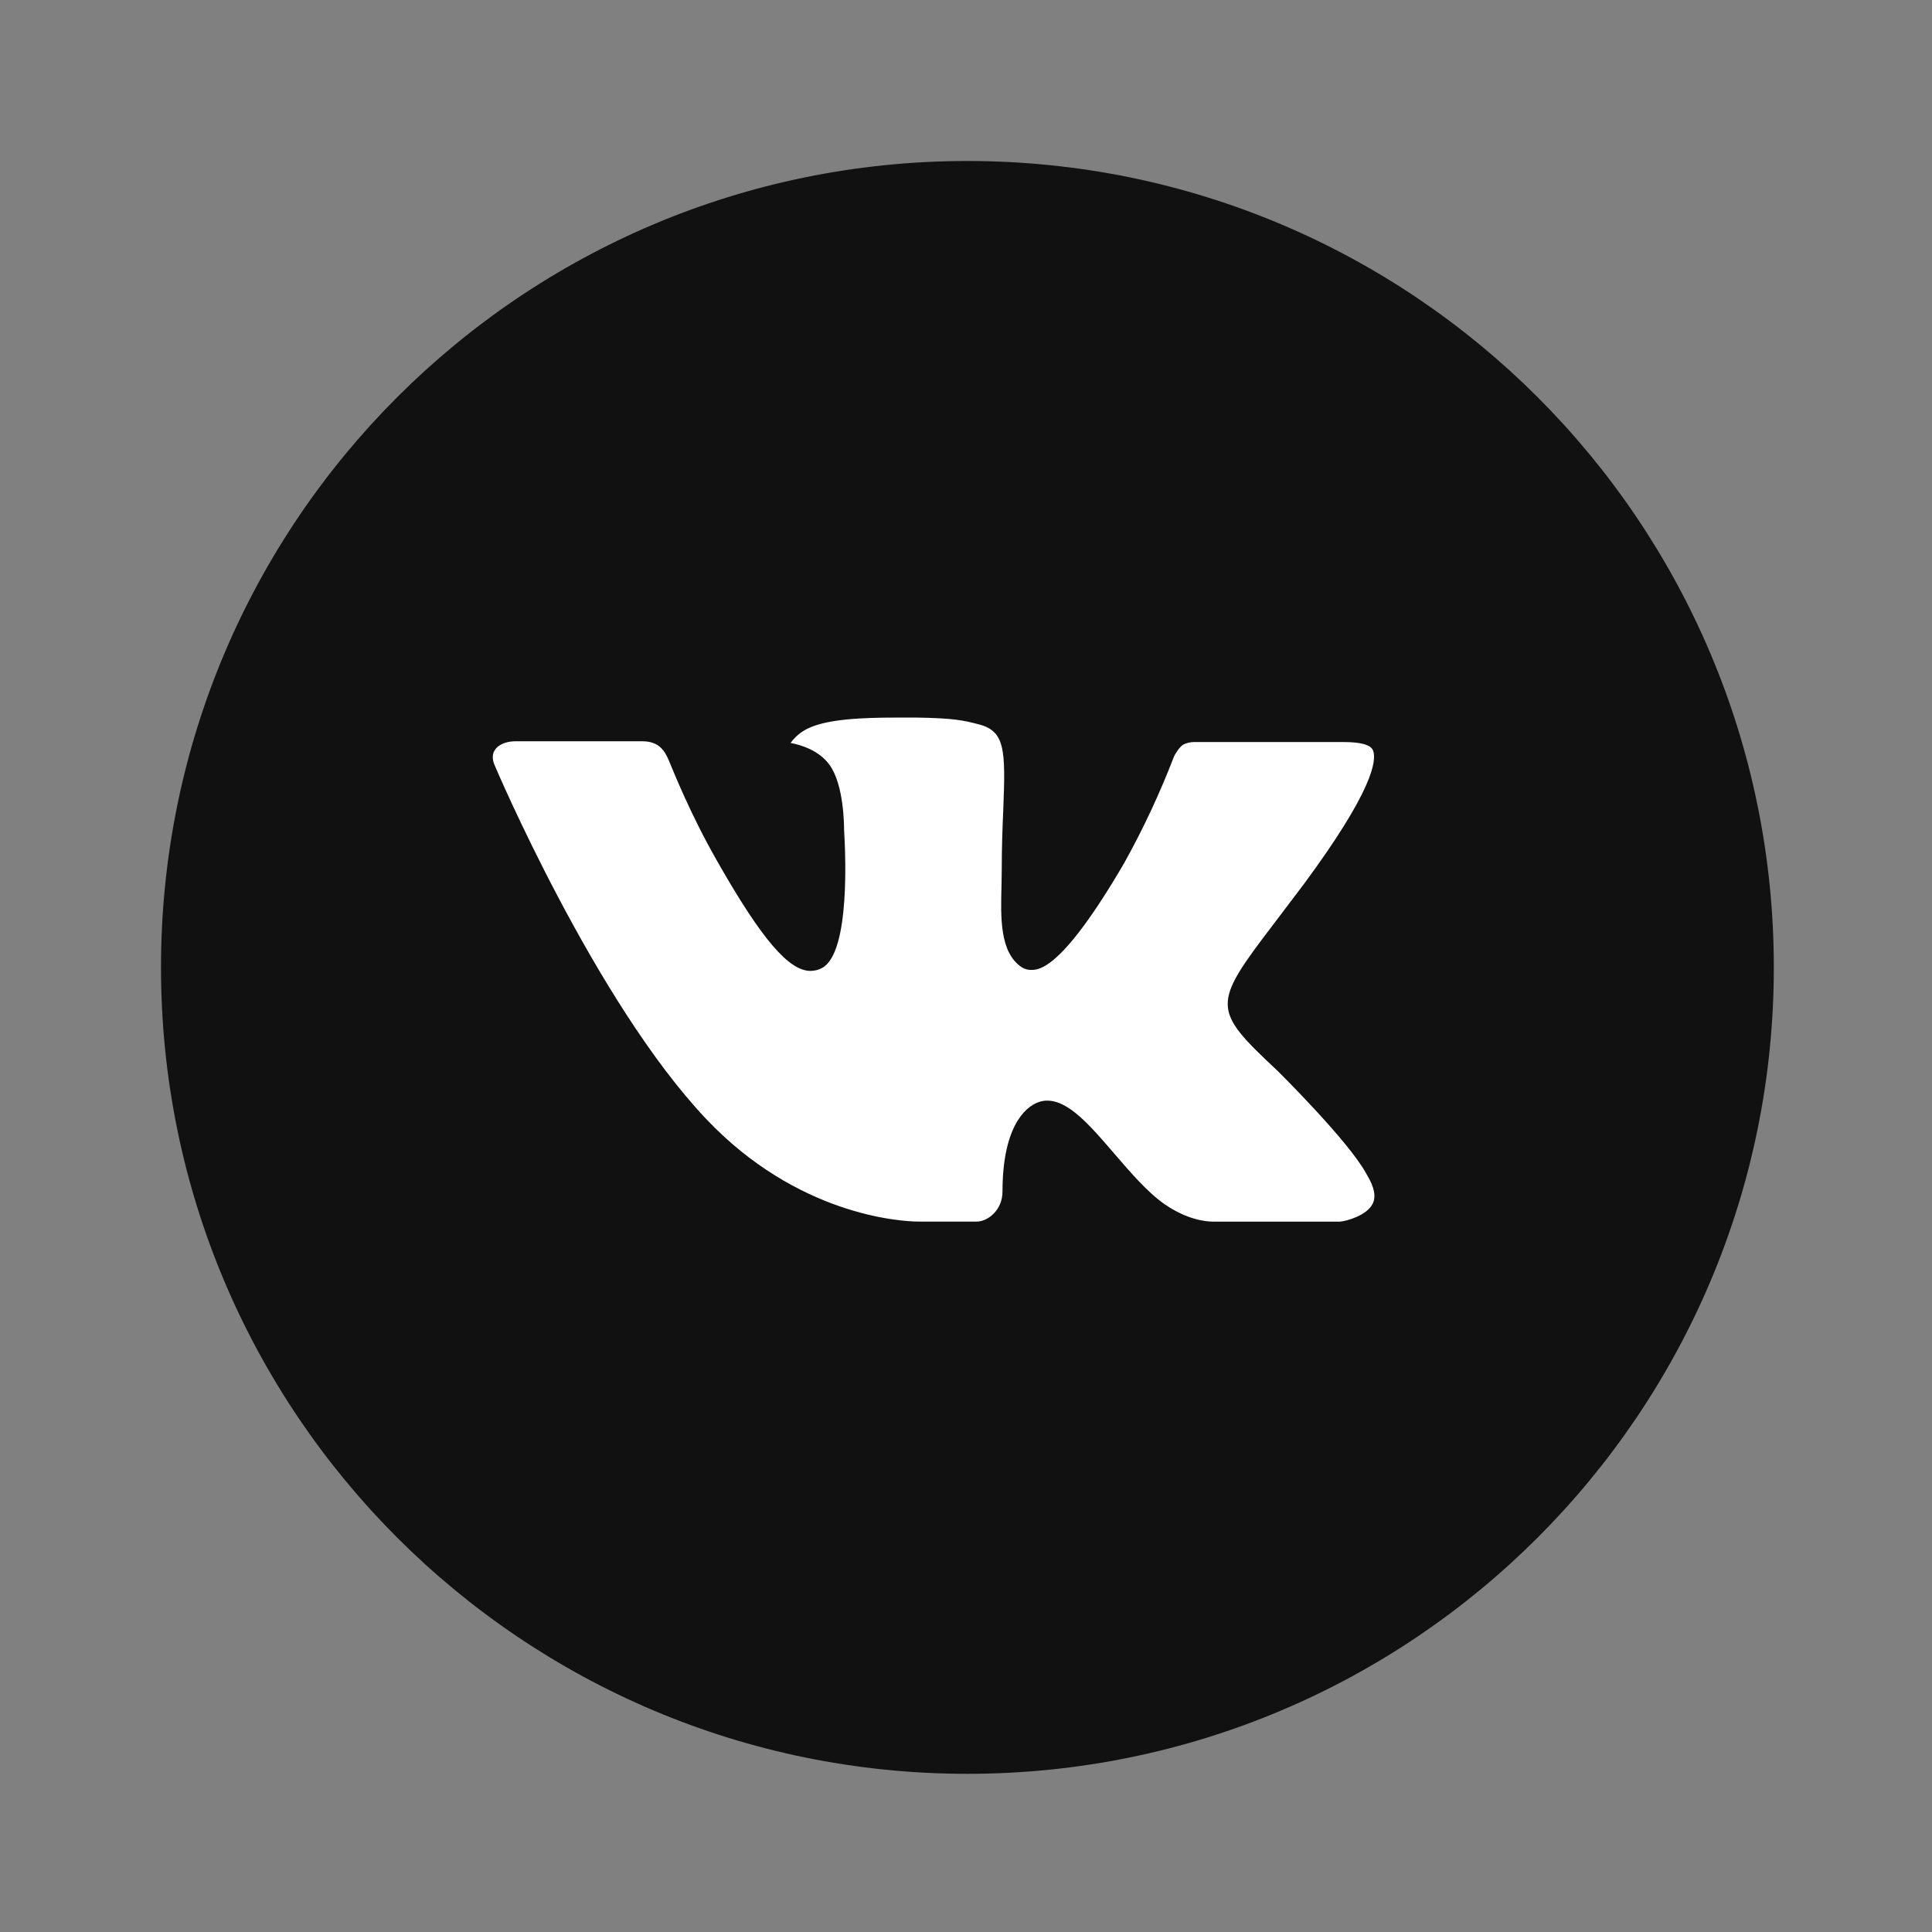
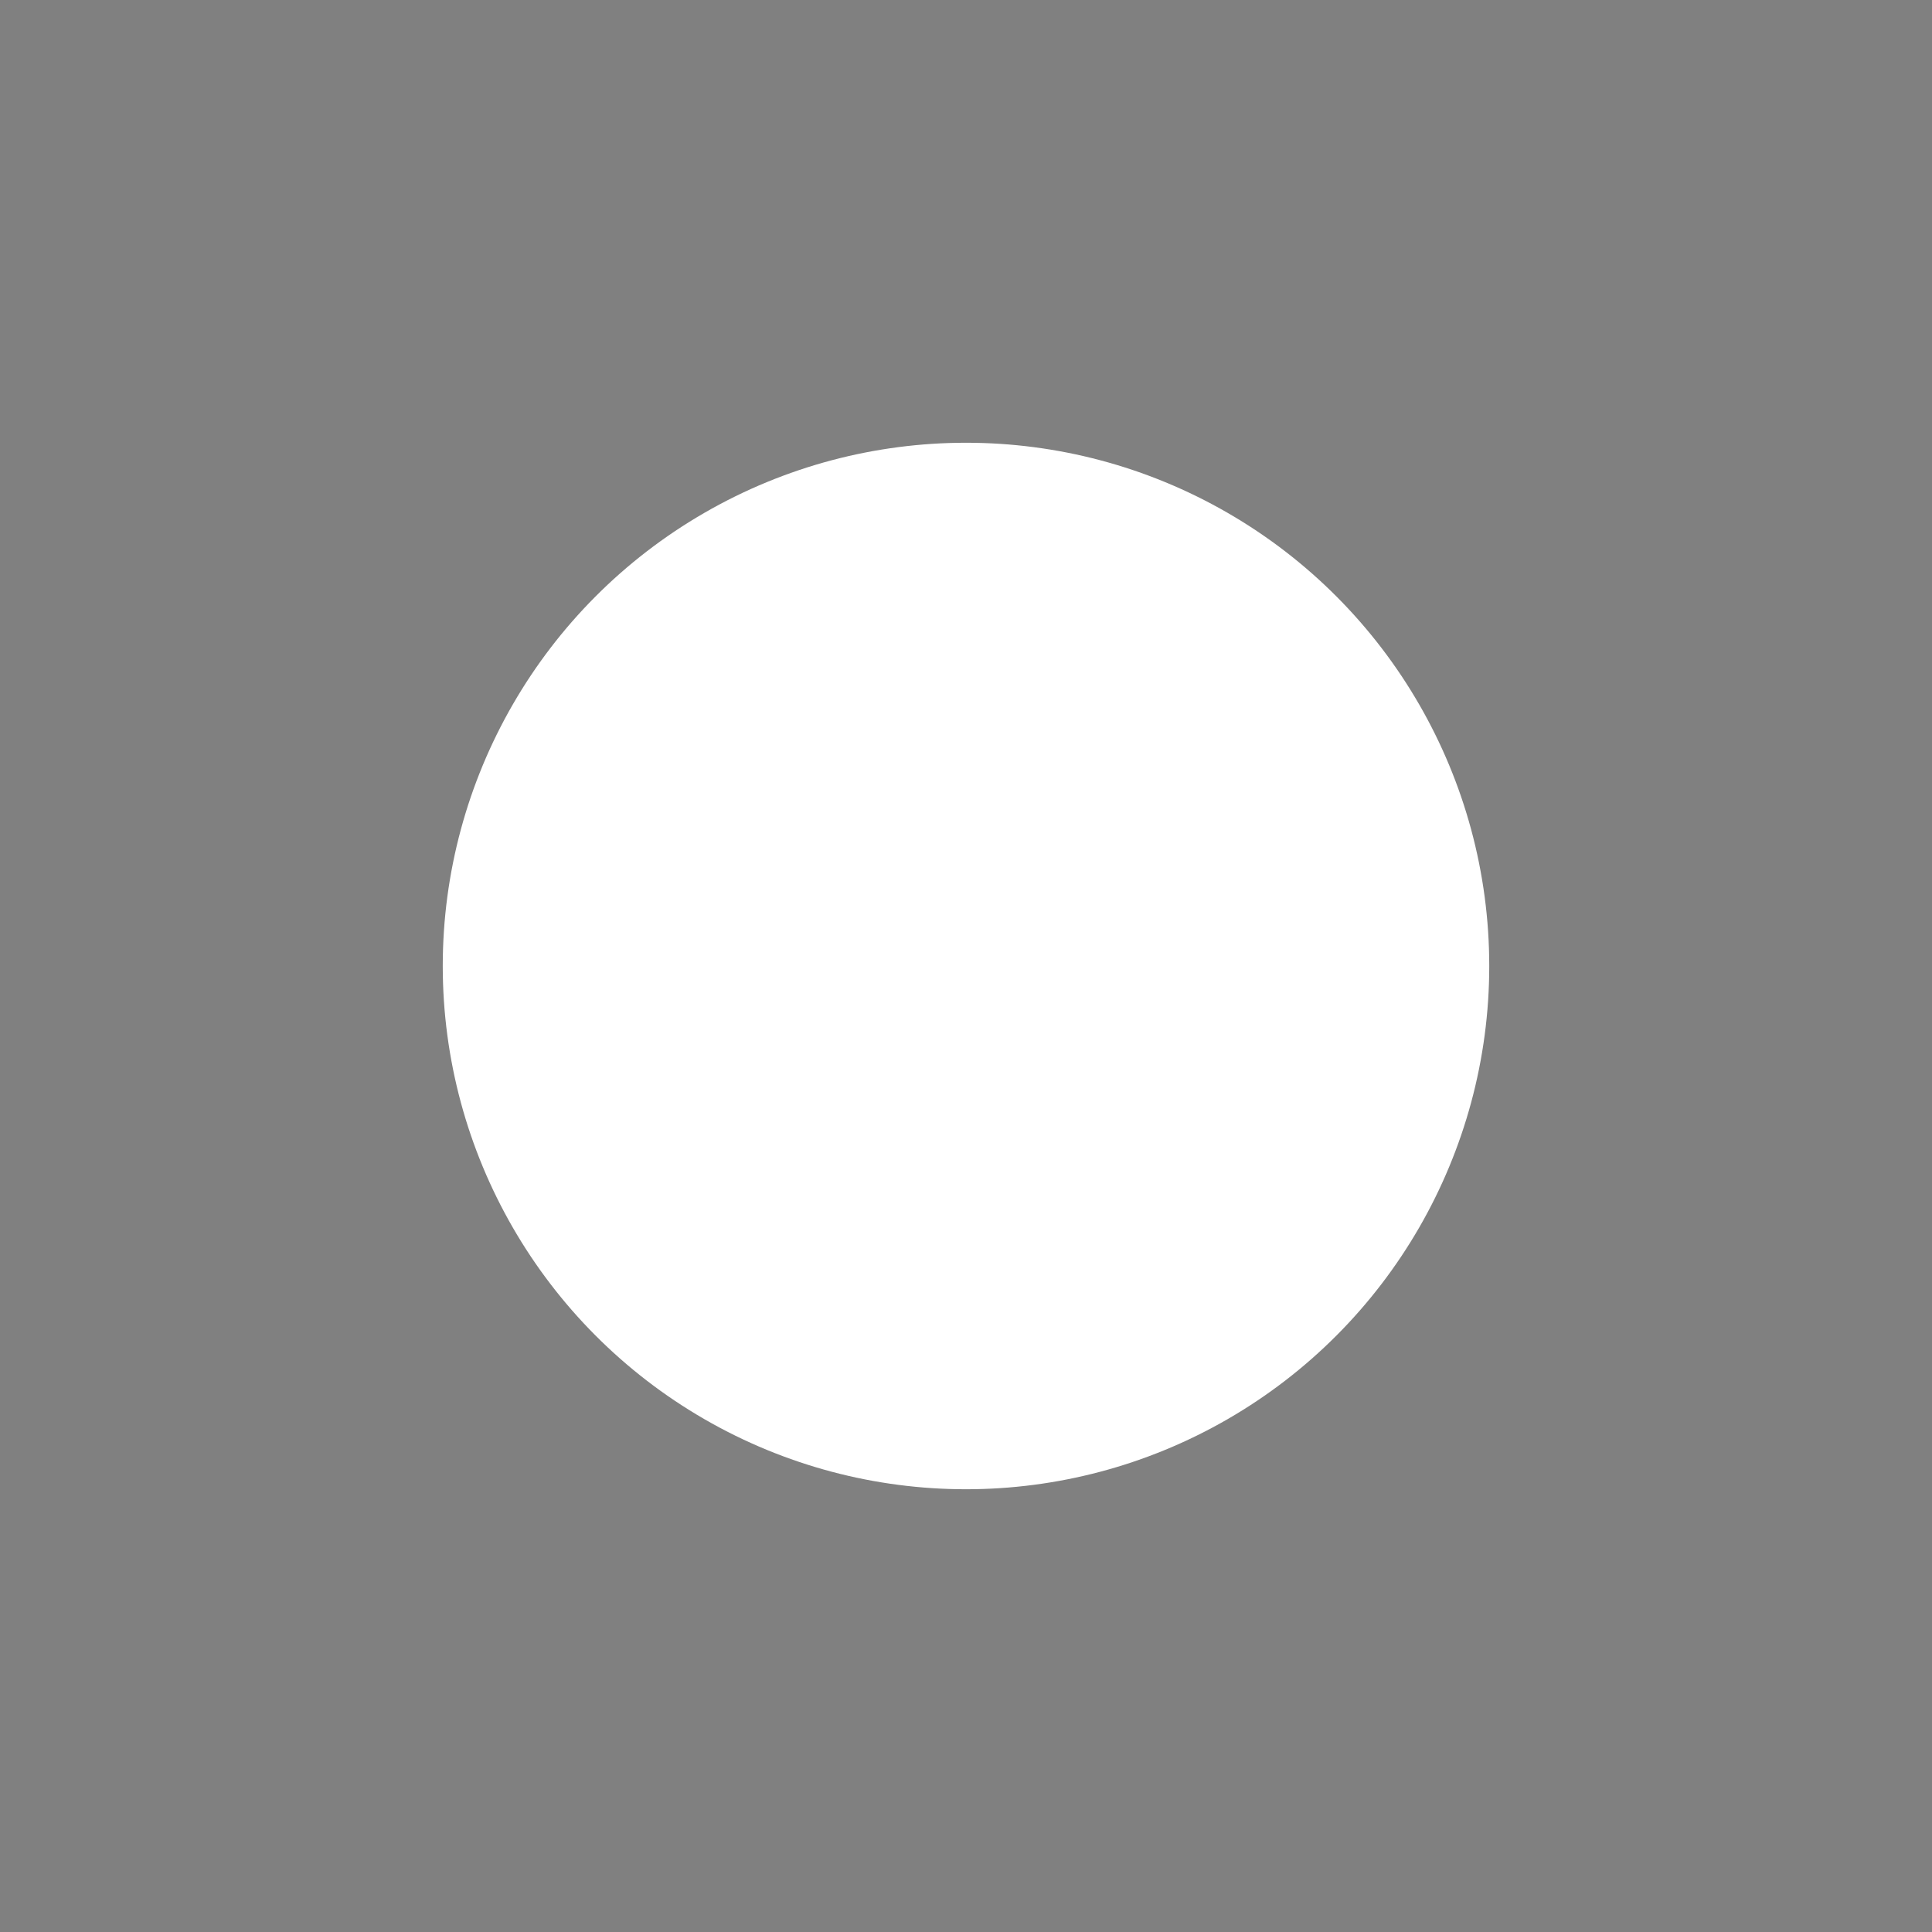
<svg xmlns="http://www.w3.org/2000/svg" width="48" height="48" viewBox="0 0 48 48" fill="none">
  <rect x="0" y="0" width="48" height="48" fill="#808080" stroke="none" />
  <circle cx="24" cy="24" r="13" fill="white" />
-   <path d="M24.035 4C12.97 4 4 12.97 4 24.035C4 35.1 12.97 44.07 24.035 44.07C35.1 44.07 44.07 35.1 44.07 24.035C44.07 12.97 35.1 4 24.035 4ZM31.74 26.604C31.74 26.604 33.512 28.353 33.948 29.165C33.96 29.183 33.968 29.197 33.971 29.206C34.148 29.503 34.191 29.737 34.102 29.91C33.956 30.198 33.455 30.34 33.284 30.352H30.154C29.937 30.352 29.482 30.296 28.931 29.916C28.507 29.619 28.09 29.133 27.683 28.66C27.076 27.954 26.55 27.345 26.02 27.345C25.952 27.344 25.885 27.355 25.821 27.376C25.421 27.505 24.907 28.077 24.907 29.601C24.907 30.076 24.532 30.35 24.266 30.35H22.833C22.344 30.35 19.8 30.179 17.546 27.802C14.787 24.89 12.304 19.051 12.283 18.997C12.127 18.619 12.45 18.417 12.803 18.417H15.964C16.386 18.417 16.524 18.673 16.62 18.901C16.733 19.166 17.146 20.22 17.824 21.405C18.924 23.338 19.598 24.122 20.138 24.122C20.24 24.121 20.339 24.096 20.428 24.047C21.134 23.655 21.002 21.14 20.971 20.618C20.971 20.52 20.969 19.494 20.608 19.001C20.349 18.644 19.909 18.509 19.642 18.458C19.75 18.309 19.892 18.188 20.057 18.106C20.541 17.864 21.414 17.828 22.28 17.828H22.762C23.701 17.841 23.943 17.901 24.283 17.987C24.972 18.152 24.986 18.596 24.926 20.118C24.907 20.55 24.888 21.038 24.888 21.614L24.882 22.015C24.861 22.789 24.836 23.668 25.383 24.029C25.453 24.075 25.536 24.099 25.621 24.097C25.811 24.097 26.383 24.097 27.931 21.441C28.407 20.585 28.822 19.696 29.173 18.782C29.204 18.728 29.296 18.561 29.404 18.496C29.485 18.457 29.574 18.437 29.663 18.436H33.38C33.785 18.436 34.063 18.496 34.115 18.652C34.207 18.901 34.098 19.658 32.401 21.956L31.644 22.956C30.106 24.972 30.106 25.074 31.74 26.604Z" fill="#111111" />
</svg>